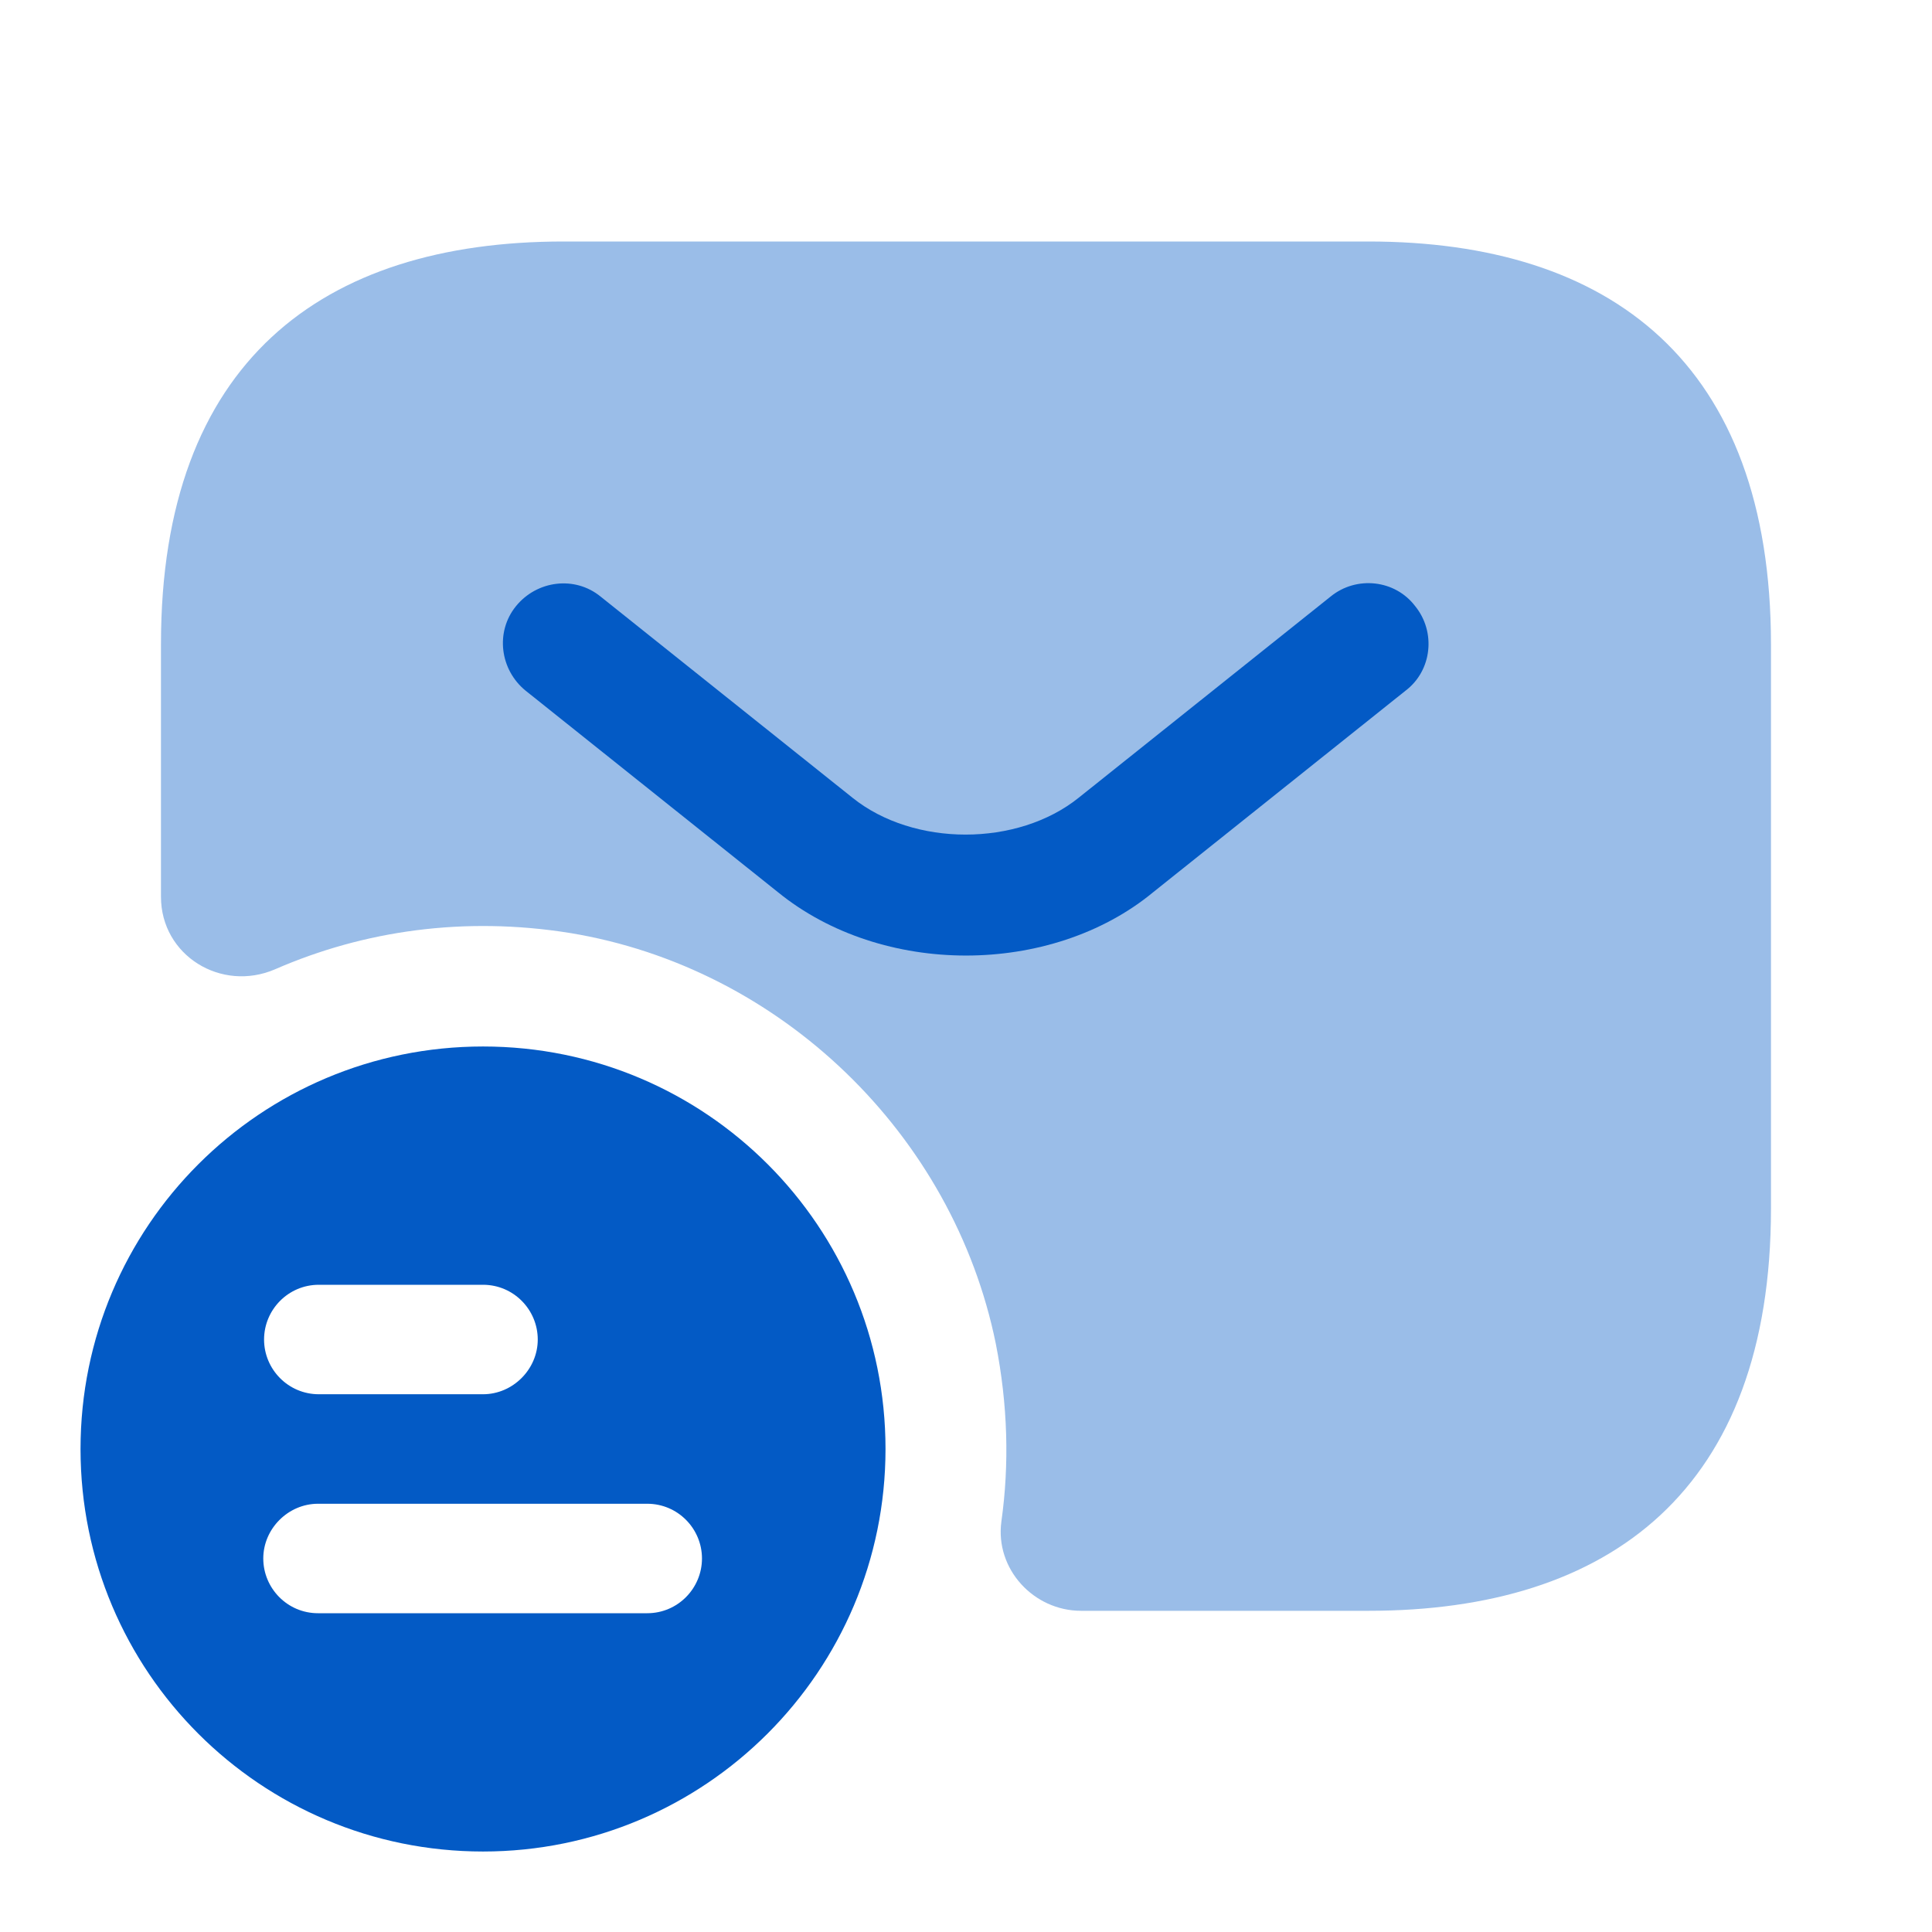
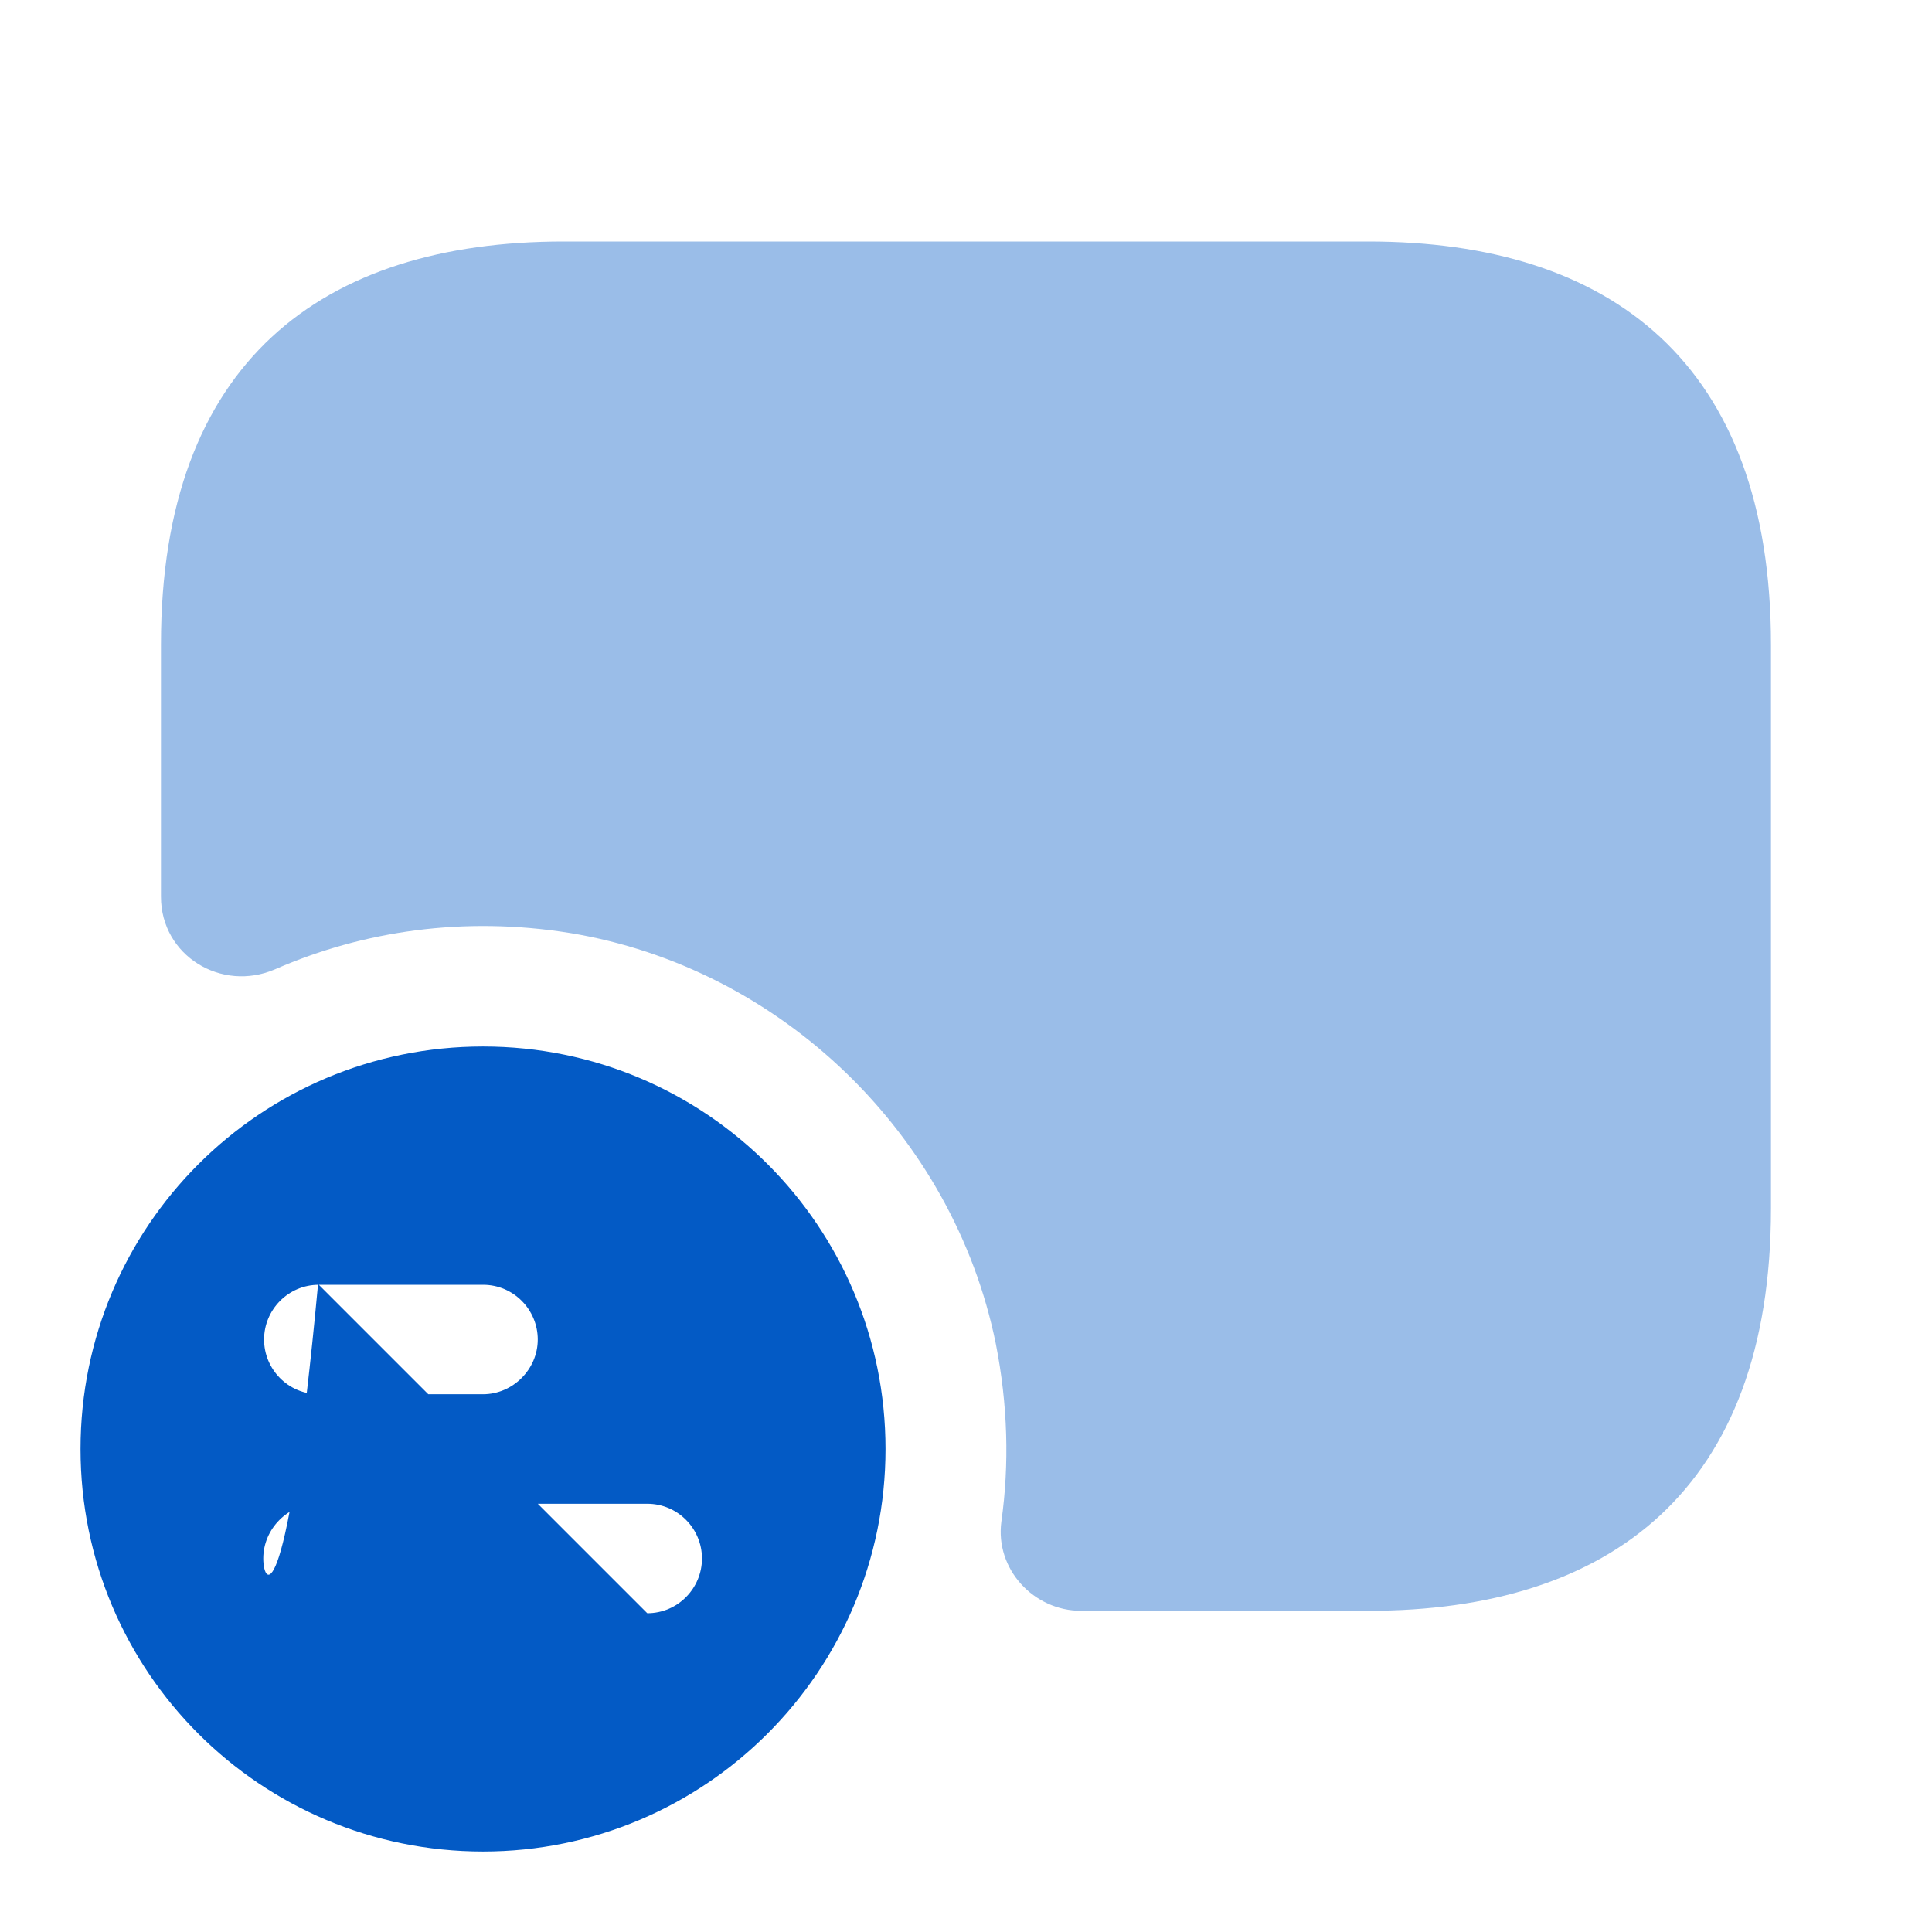
<svg xmlns="http://www.w3.org/2000/svg" width="44" height="44" viewBox="0 0 44 44" fill="none">
-   <path d="M11.001 23.833C5.941 23.833 1.834 27.922 1.834 33C1.834 38.078 5.941 42.167 11.001 42.167C16.061 42.167 20.167 38.06 20.167 33C20.167 27.94 16.079 23.833 11.001 23.833ZM7.261 29.26H11.001C11.697 29.26 12.247 29.828 12.247 30.507C12.247 31.185 11.679 31.753 11.001 31.753H7.261C6.564 31.753 6.014 31.185 6.014 30.507C6.014 29.828 6.564 29.26 7.261 29.26ZM14.741 36.74H7.242C6.546 36.74 5.996 36.172 5.996 35.493C5.996 34.815 6.564 34.247 7.242 34.247H14.741C15.437 34.247 15.987 34.815 15.987 35.493C15.987 36.172 15.437 36.74 14.741 36.74Z" fill="#035AC5" />
+   <path d="M11.001 23.833C5.941 23.833 1.834 27.922 1.834 33C1.834 38.078 5.941 42.167 11.001 42.167C16.061 42.167 20.167 38.06 20.167 33C20.167 27.94 16.079 23.833 11.001 23.833ZM7.261 29.26H11.001C11.697 29.26 12.247 29.828 12.247 30.507C12.247 31.185 11.679 31.753 11.001 31.753H7.261C6.564 31.753 6.014 31.185 6.014 30.507C6.014 29.828 6.564 29.26 7.261 29.26ZH7.242C6.546 36.74 5.996 36.172 5.996 35.493C5.996 34.815 6.564 34.247 7.242 34.247H14.741C15.437 34.247 15.987 34.815 15.987 35.493C15.987 36.172 15.437 36.74 14.741 36.74Z" fill="#035AC5" />
  <path opacity="0.4" d="M31.166 5.5H12.833C7.333 5.5 3.666 8.25 3.666 14.667V20.423C3.666 21.762 5.041 22.605 6.269 22.073C8.286 21.193 10.578 20.863 12.979 21.248C17.783 22.037 21.706 25.832 22.678 30.598C22.953 31.992 22.989 33.348 22.806 34.65C22.659 35.732 23.539 36.685 24.621 36.685H31.166C36.666 36.685 40.333 33.935 40.333 27.518V14.685C40.333 8.25 36.666 5.5 31.166 5.5Z" fill="#035AC5" />
-   <path d="M22 21.762C20.46 21.762 18.901 21.285 17.71 20.313L11.971 15.73C11.385 15.253 11.275 14.392 11.751 13.805C12.228 13.218 13.09 13.108 13.676 13.585L19.415 18.168C20.808 19.287 23.173 19.287 24.566 18.168L30.305 13.585C30.891 13.108 31.771 13.2 32.23 13.805C32.706 14.392 32.615 15.272 32.01 15.73L26.271 20.313C25.098 21.285 23.54 21.762 22 21.762Z" fill="#035AC5" />
</svg>